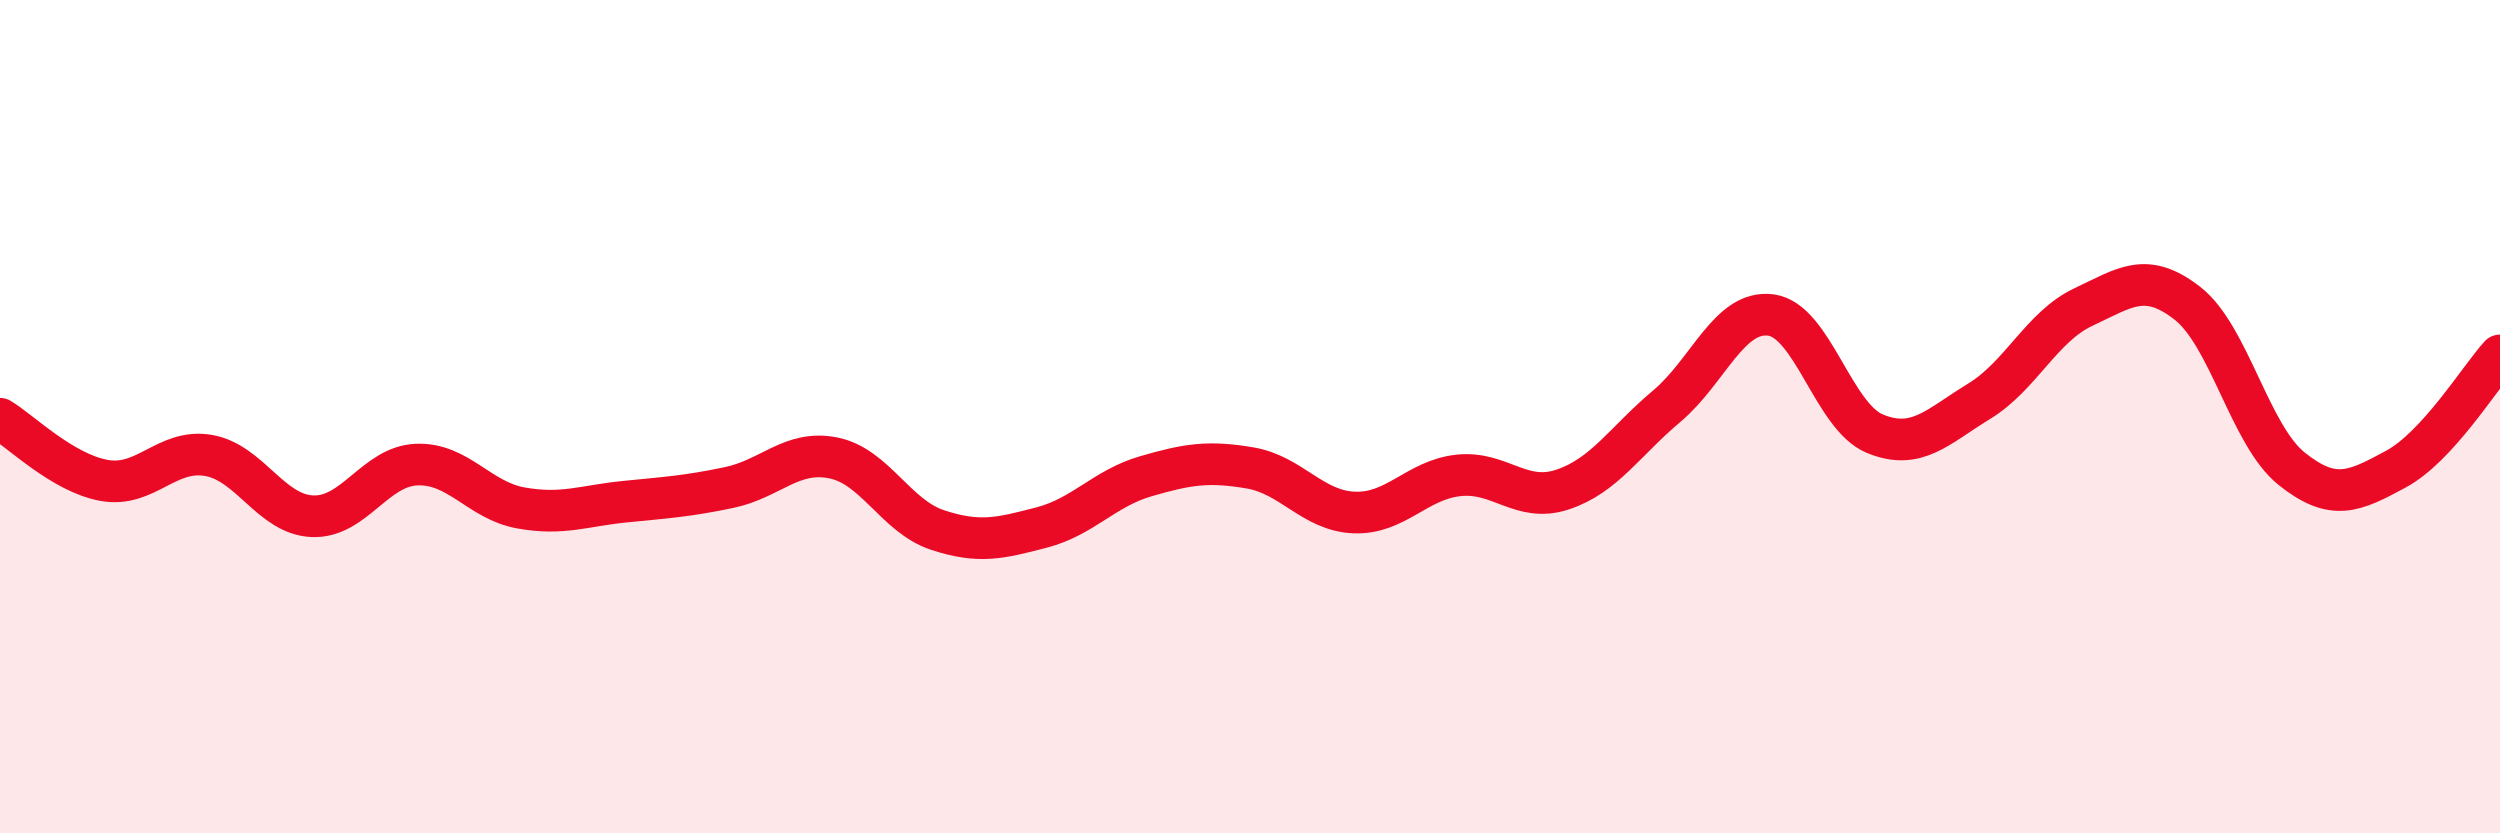
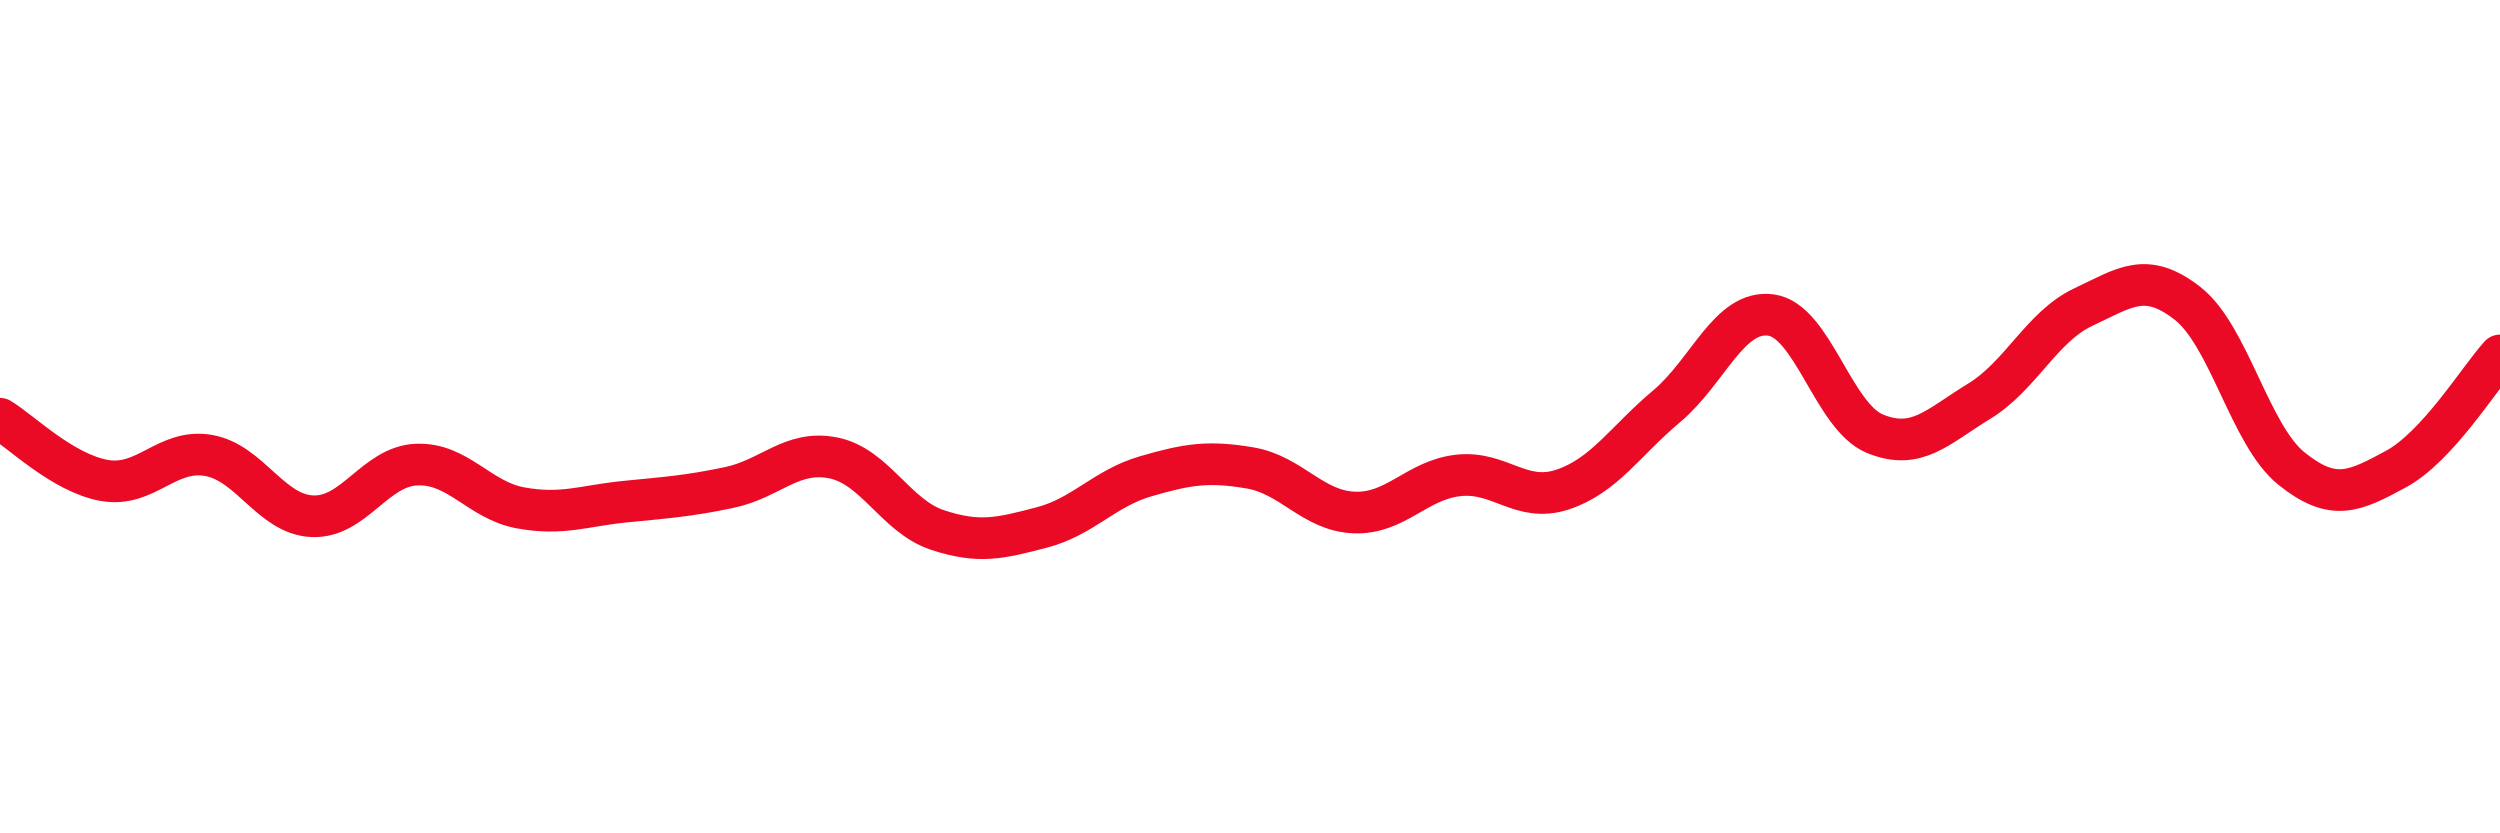
<svg xmlns="http://www.w3.org/2000/svg" width="60" height="20" viewBox="0 0 60 20">
-   <path d="M 0,10.05 C 0.5,10.35 1.5,11.35 2.5,11.53 C 3.5,11.71 4,10.76 5,10.93 C 6,11.1 6.5,12.35 7.5,12.39 C 8.5,12.43 9,11.19 10,11.15 C 11,11.11 11.5,12.01 12.5,12.19 C 13.5,12.37 14,12.14 15,12.04 C 16,11.94 16.5,11.91 17.5,11.7 C 18.5,11.49 19,10.79 20,10.99 C 21,11.19 21.5,12.39 22.5,12.72 C 23.5,13.05 24,12.92 25,12.66 C 26,12.4 26.5,11.72 27.5,11.43 C 28.5,11.14 29,11.06 30,11.23 C 31,11.4 31.5,12.26 32.5,12.3 C 33.5,12.34 34,11.52 35,11.41 C 36,11.3 36.5,12.08 37.5,11.75 C 38.5,11.42 39,10.59 40,9.75 C 41,8.91 41.5,7.43 42.5,7.56 C 43.5,7.69 44,10 45,10.41 C 46,10.82 46.5,10.24 47.5,9.63 C 48.5,9.02 49,7.84 50,7.37 C 51,6.9 51.5,6.5 52.5,7.28 C 53.5,8.06 54,10.45 55,11.25 C 56,12.05 56.5,11.8 57.5,11.26 C 58.5,10.72 59.5,9.08 60,8.53L60 20L0 20Z" fill="#EB0A25" opacity="0.1" stroke-linecap="round" stroke-linejoin="round" />
  <path d="M 0,10.05 C 0.5,10.35 1.5,11.35 2.5,11.53 C 3.5,11.71 4,10.76 5,10.93 C 6,11.1 6.5,12.35 7.5,12.39 C 8.5,12.43 9,11.19 10,11.15 C 11,11.11 11.5,12.01 12.5,12.19 C 13.5,12.37 14,12.14 15,12.04 C 16,11.94 16.5,11.91 17.5,11.7 C 18.5,11.49 19,10.79 20,10.99 C 21,11.19 21.5,12.39 22.5,12.72 C 23.5,13.05 24,12.92 25,12.66 C 26,12.4 26.5,11.72 27.5,11.43 C 28.5,11.14 29,11.06 30,11.23 C 31,11.4 31.5,12.26 32.5,12.3 C 33.5,12.34 34,11.52 35,11.41 C 36,11.3 36.5,12.08 37.5,11.75 C 38.5,11.42 39,10.59 40,9.75 C 41,8.91 41.5,7.43 42.5,7.56 C 43.5,7.69 44,10 45,10.41 C 46,10.82 46.5,10.24 47.5,9.63 C 48.5,9.02 49,7.84 50,7.37 C 51,6.9 51.5,6.5 52.5,7.28 C 53.5,8.06 54,10.45 55,11.25 C 56,12.05 56.5,11.8 57.5,11.26 C 58.5,10.72 59.5,9.08 60,8.53" stroke="#EB0A25" stroke-width="1" fill="none" stroke-linecap="round" stroke-linejoin="round" />
</svg>